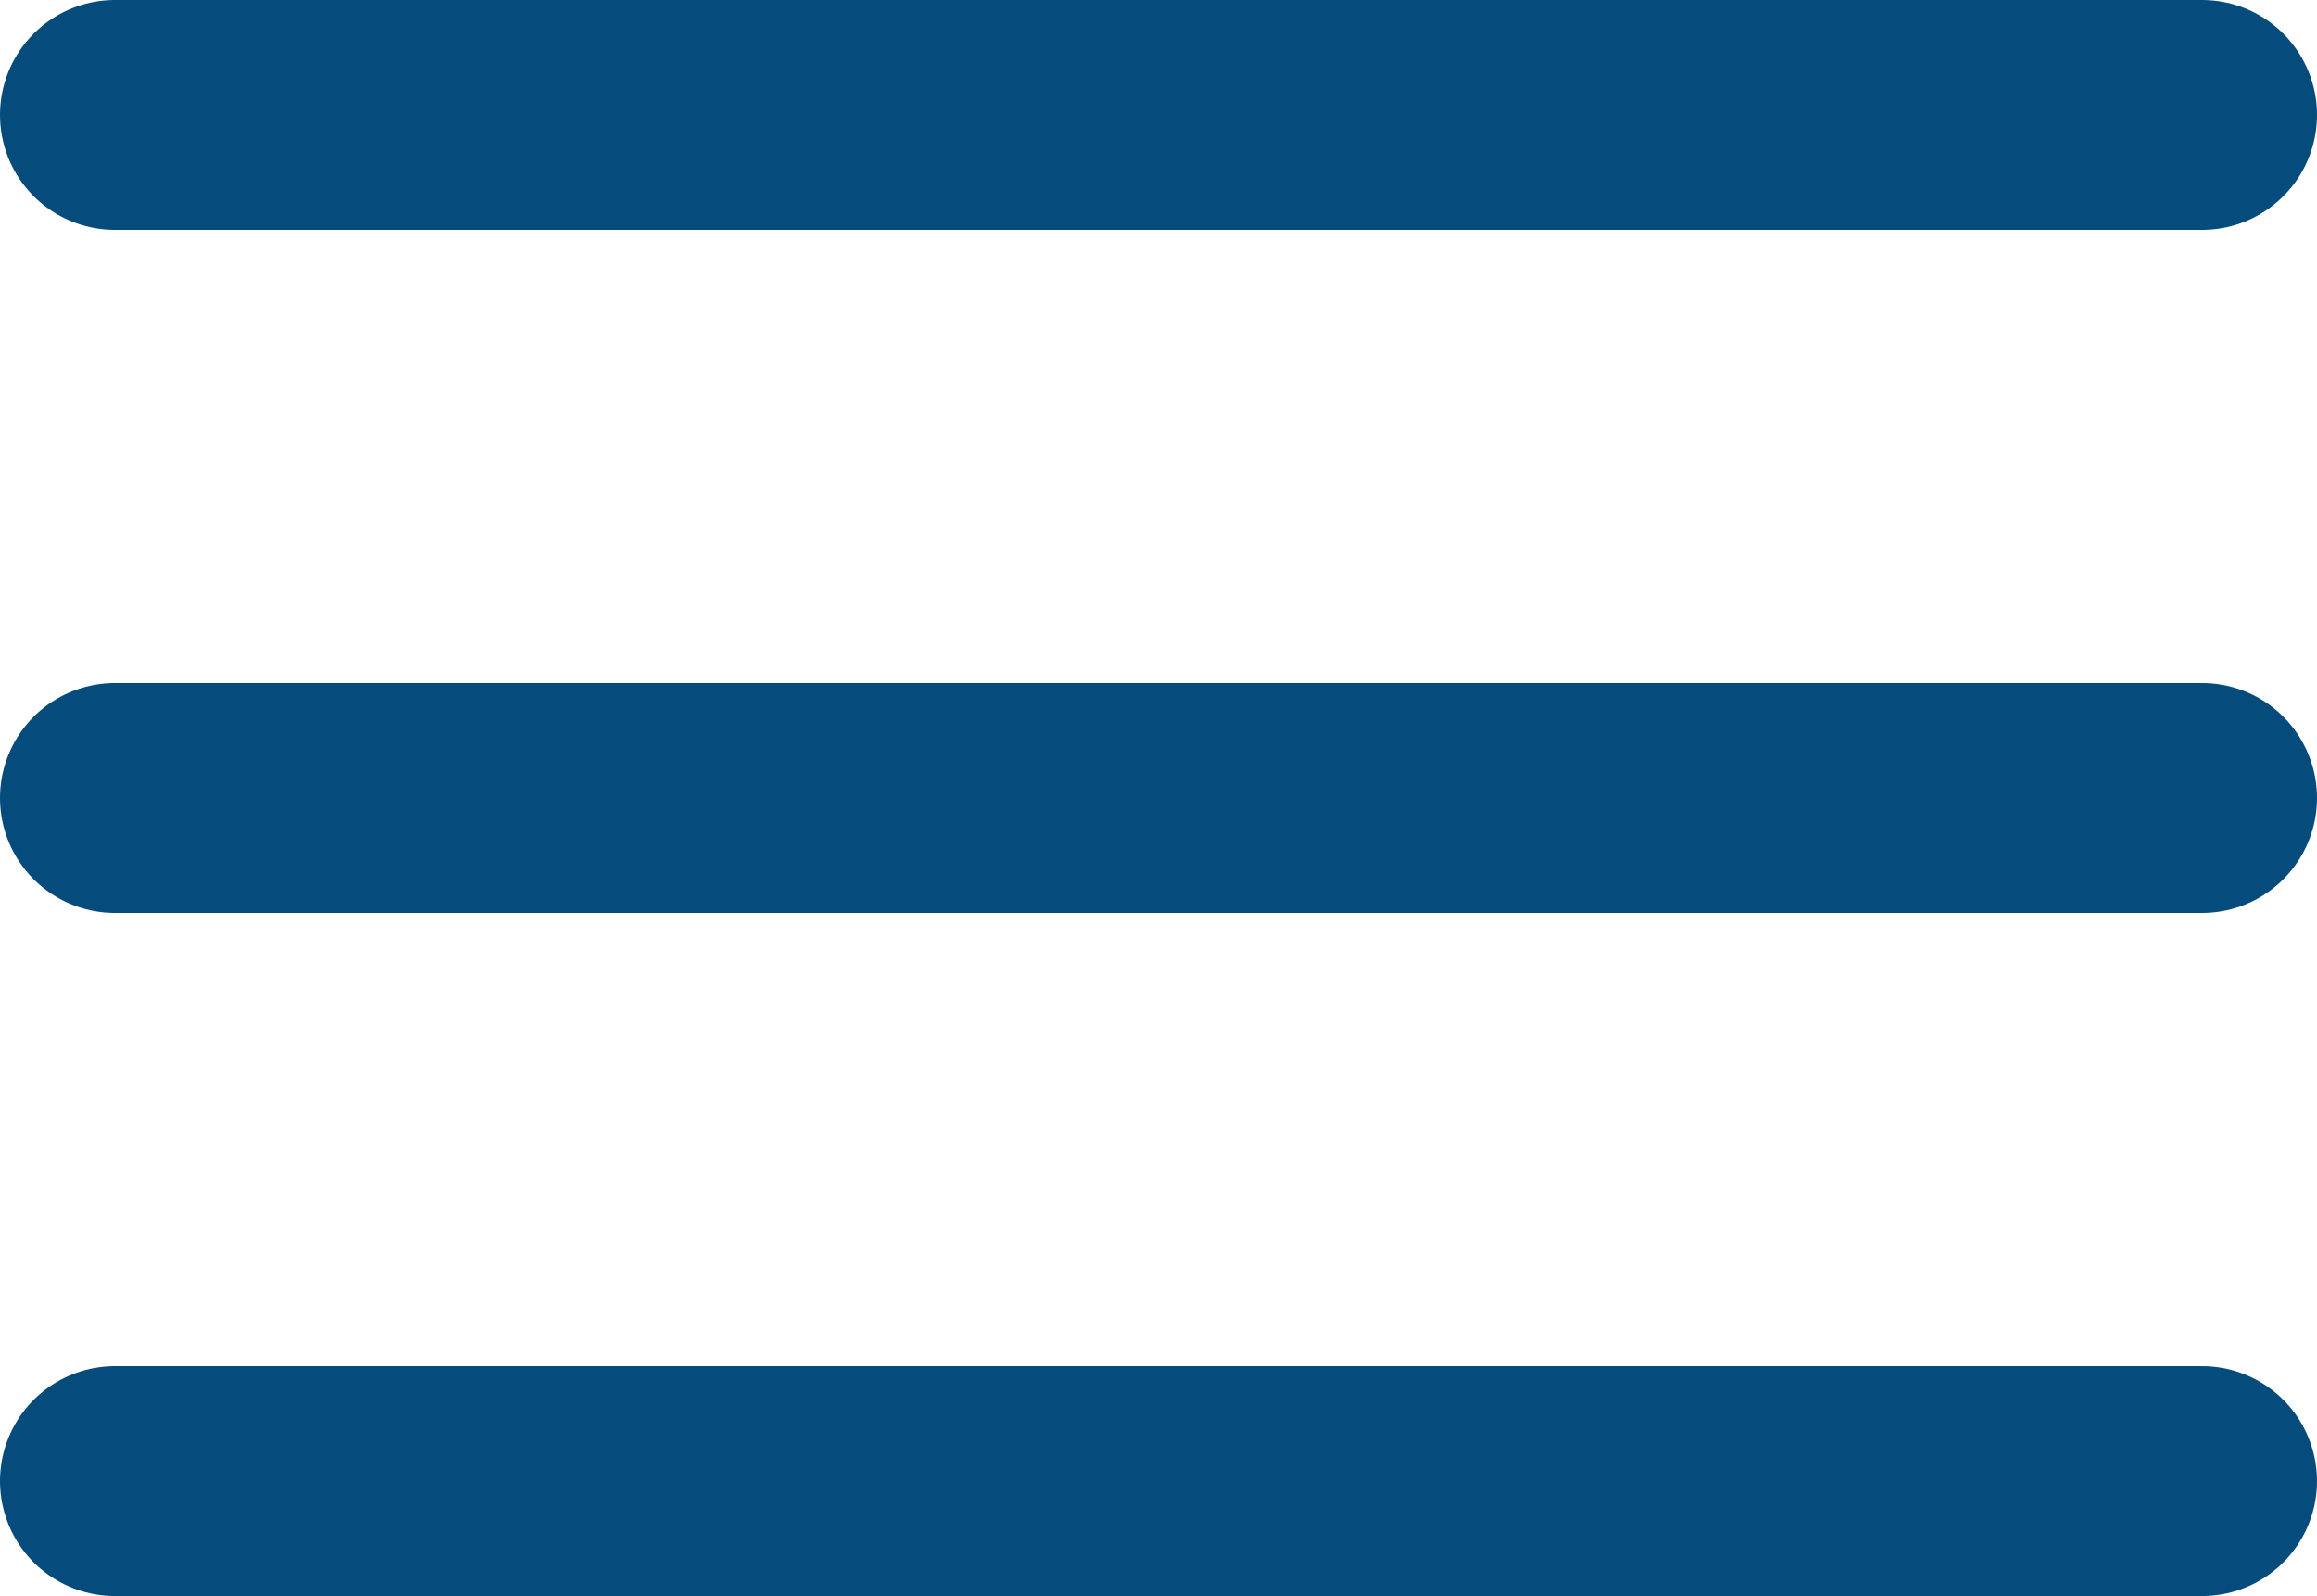
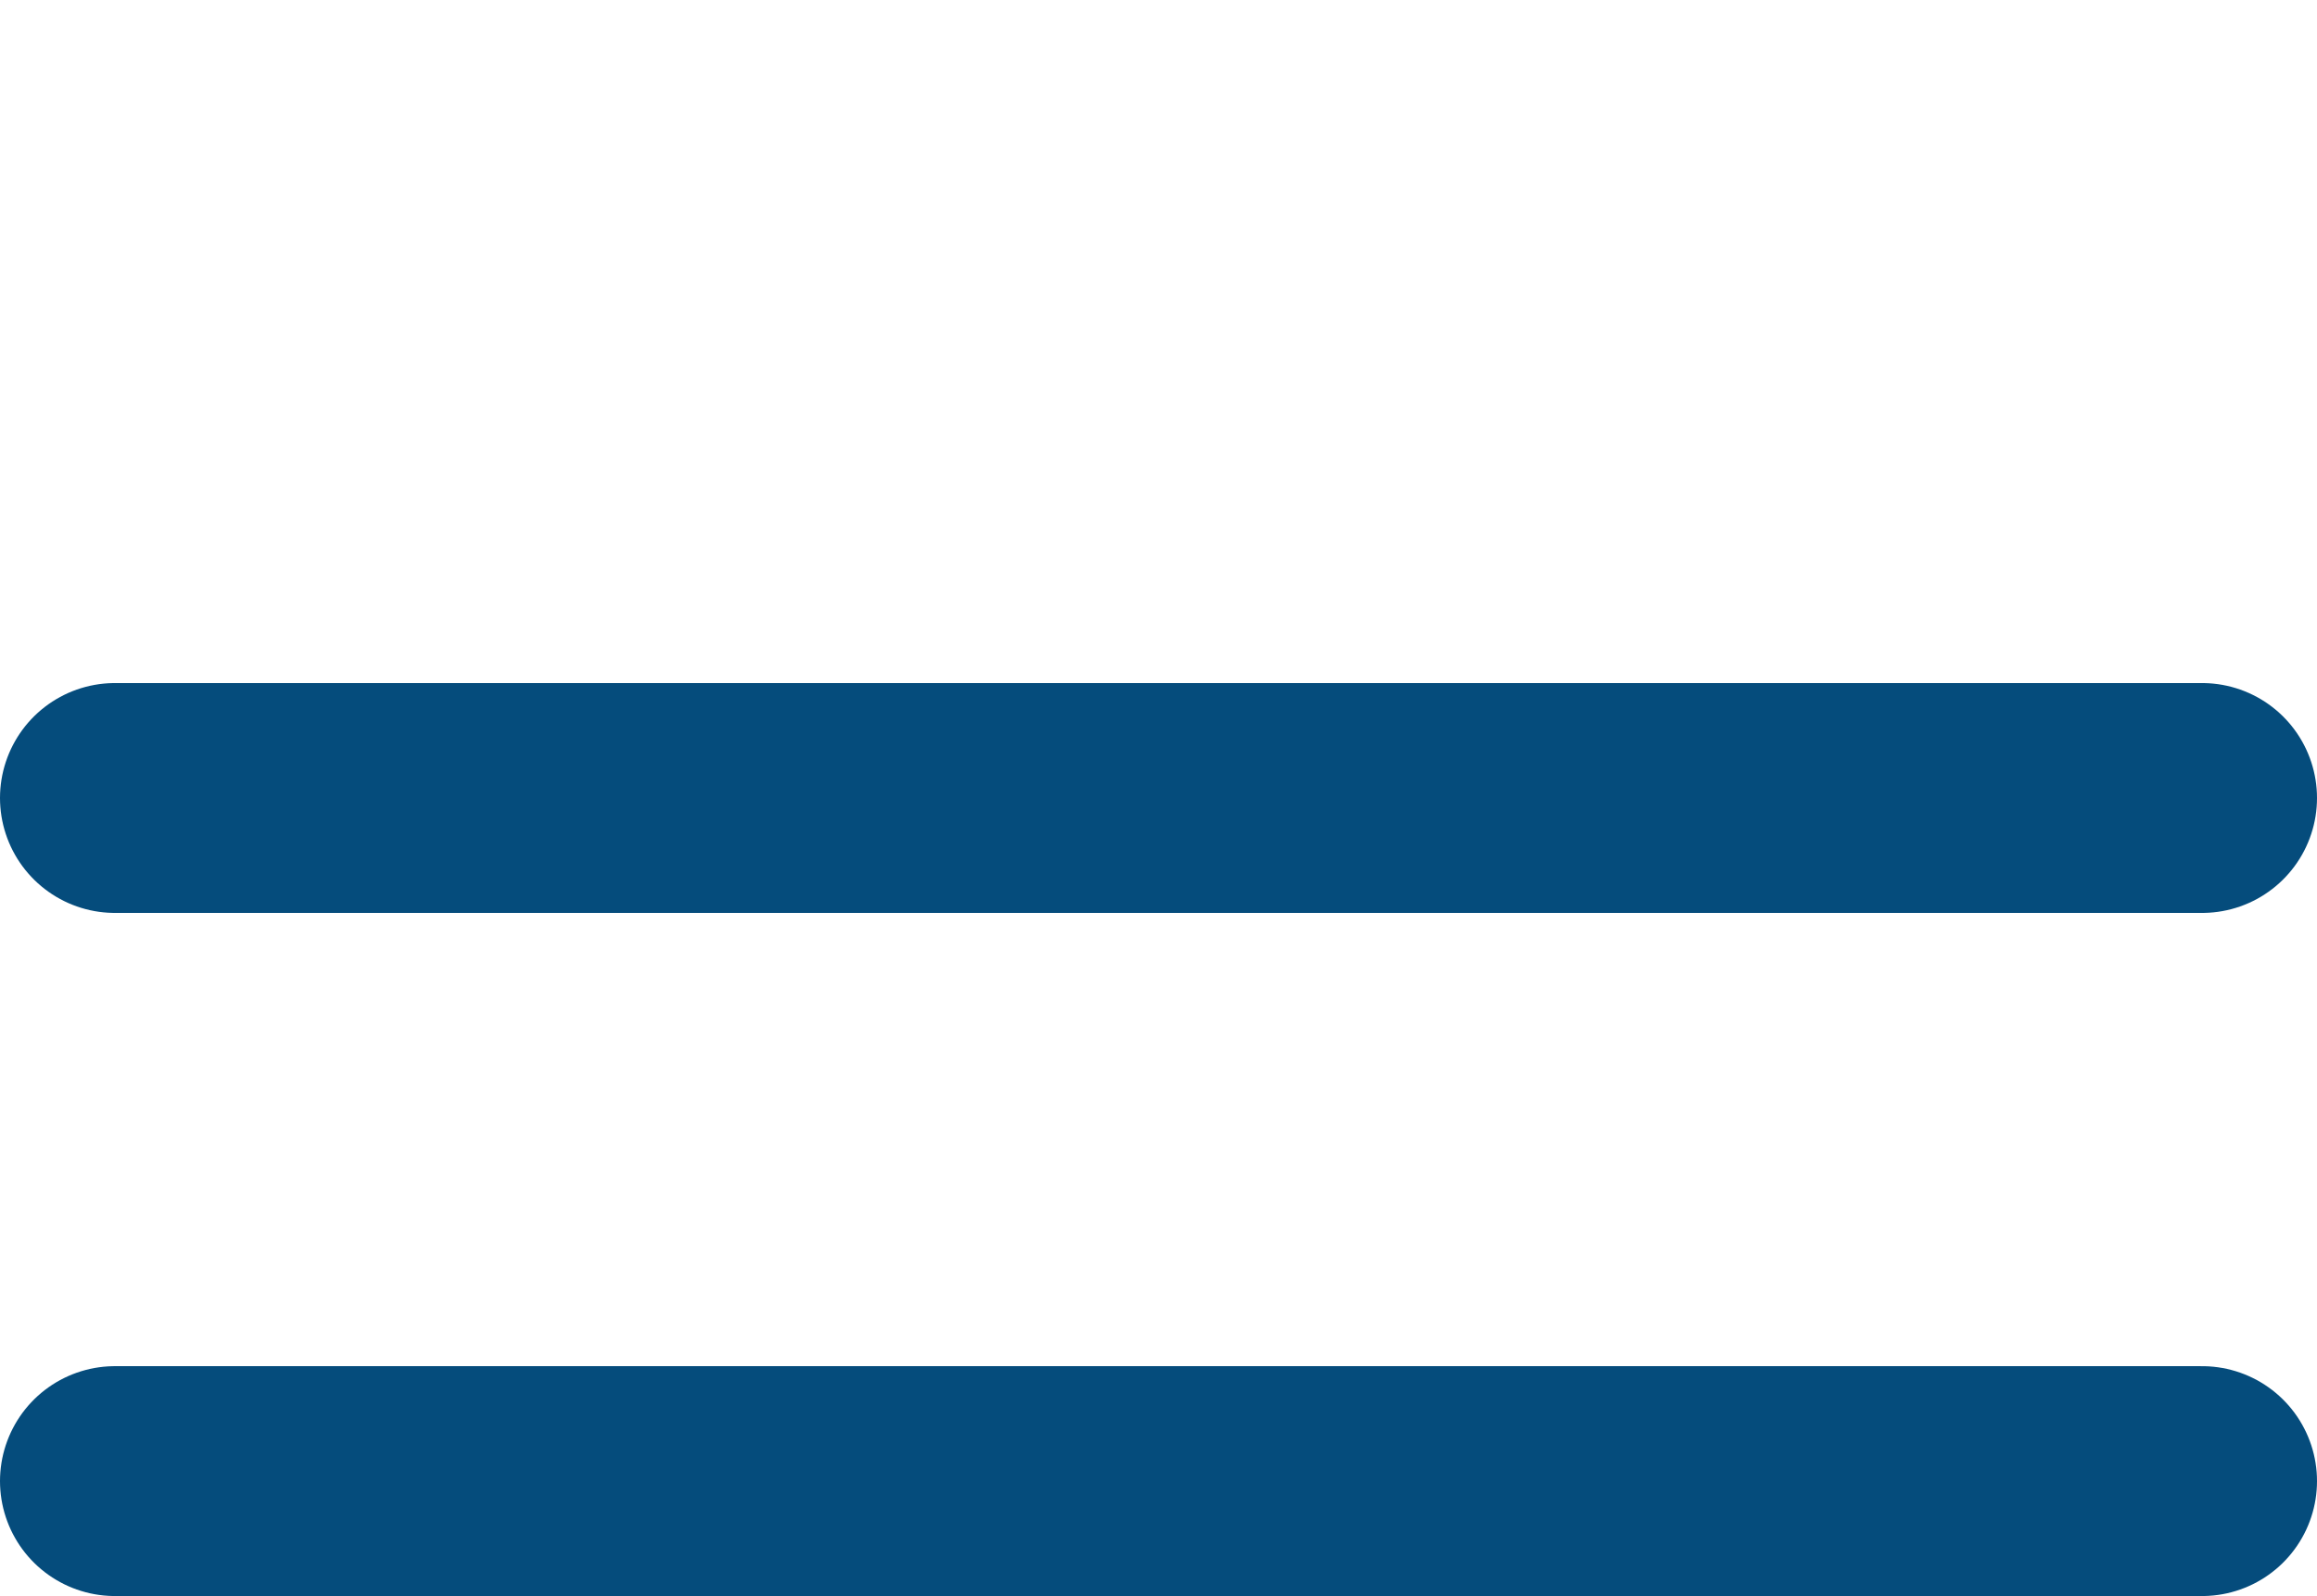
<svg xmlns="http://www.w3.org/2000/svg" width="40.32" height="27.773" viewBox="0 0 40.32 27.773">
  <g id="Groupe_72" data-name="Groupe 72" transform="translate(2 2)">
-     <line id="Ligne_1" data-name="Ligne 1" x2="36.32" transform="translate(0)" fill="none" stroke="#054c7c" stroke-linecap="round" stroke-width="4" />
    <line id="Ligne_2" data-name="Ligne 2" x2="36.32" transform="translate(0 11.886)" fill="none" stroke="#054c7c" stroke-linecap="round" stroke-width="4" />
    <line id="Ligne_3" data-name="Ligne 3" x2="36.32" transform="translate(0 23.773)" fill="none" stroke="#054c7c" stroke-linecap="round" stroke-width="4" />
  </g>
</svg>